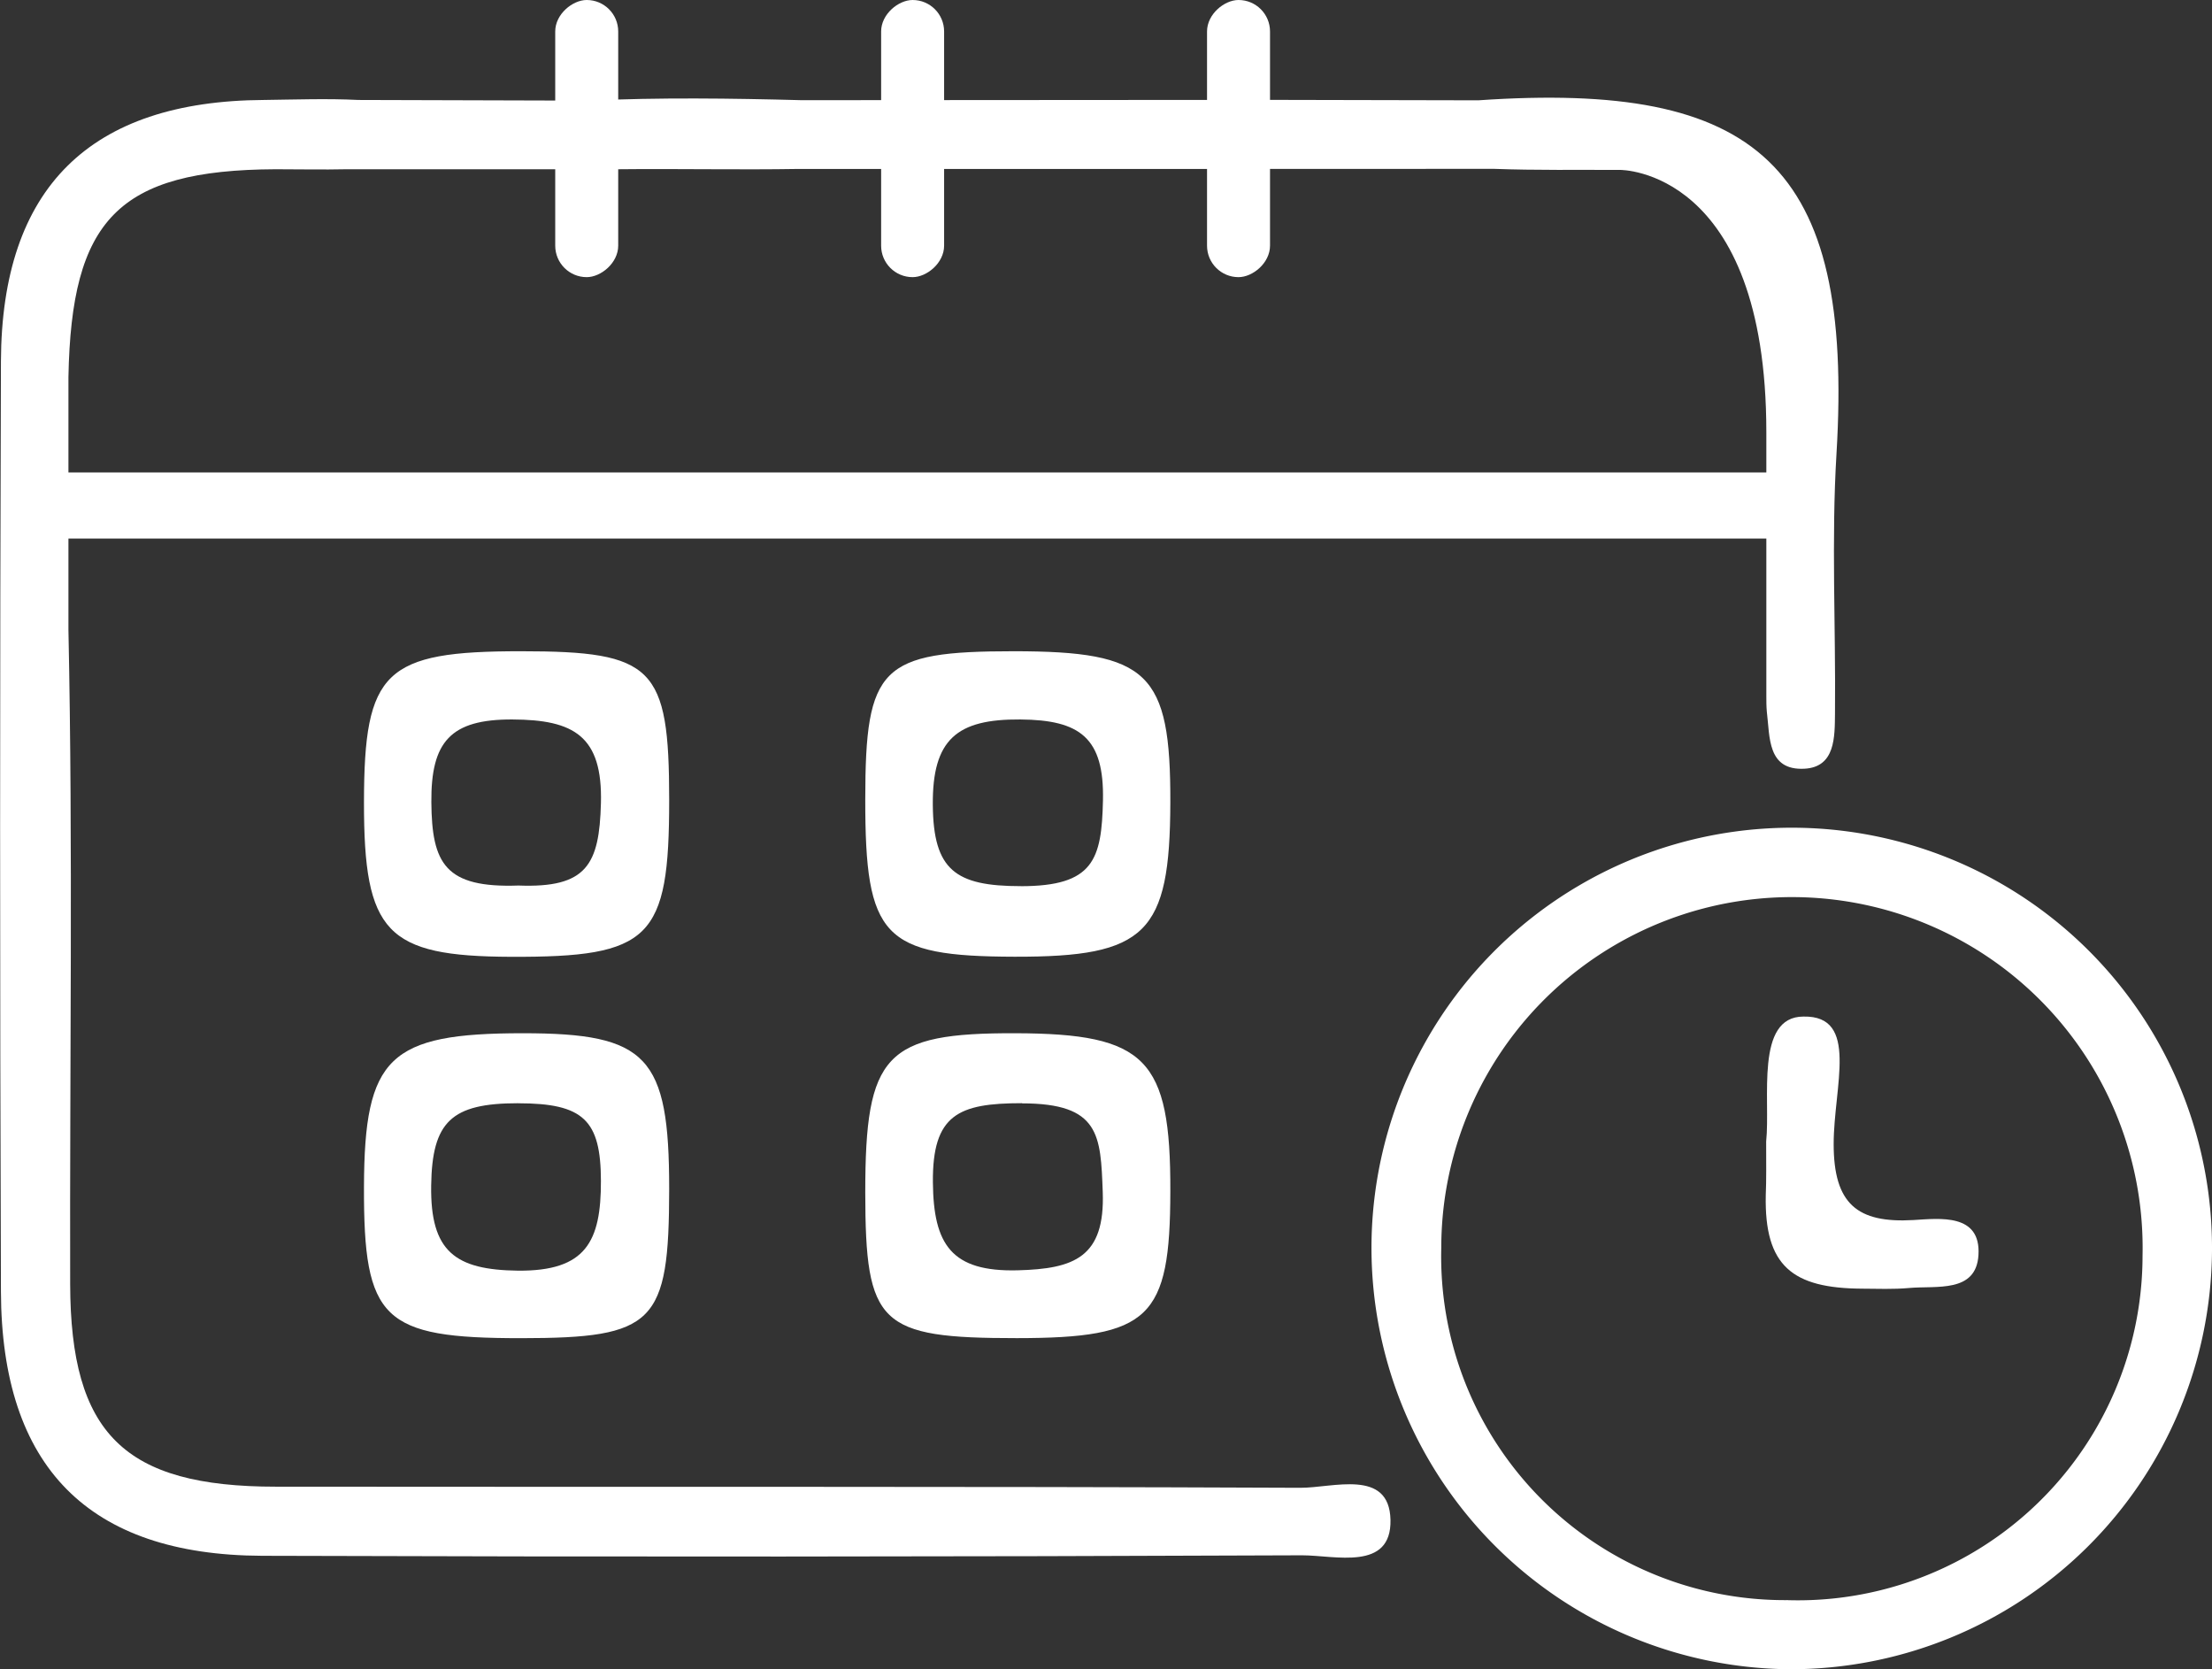
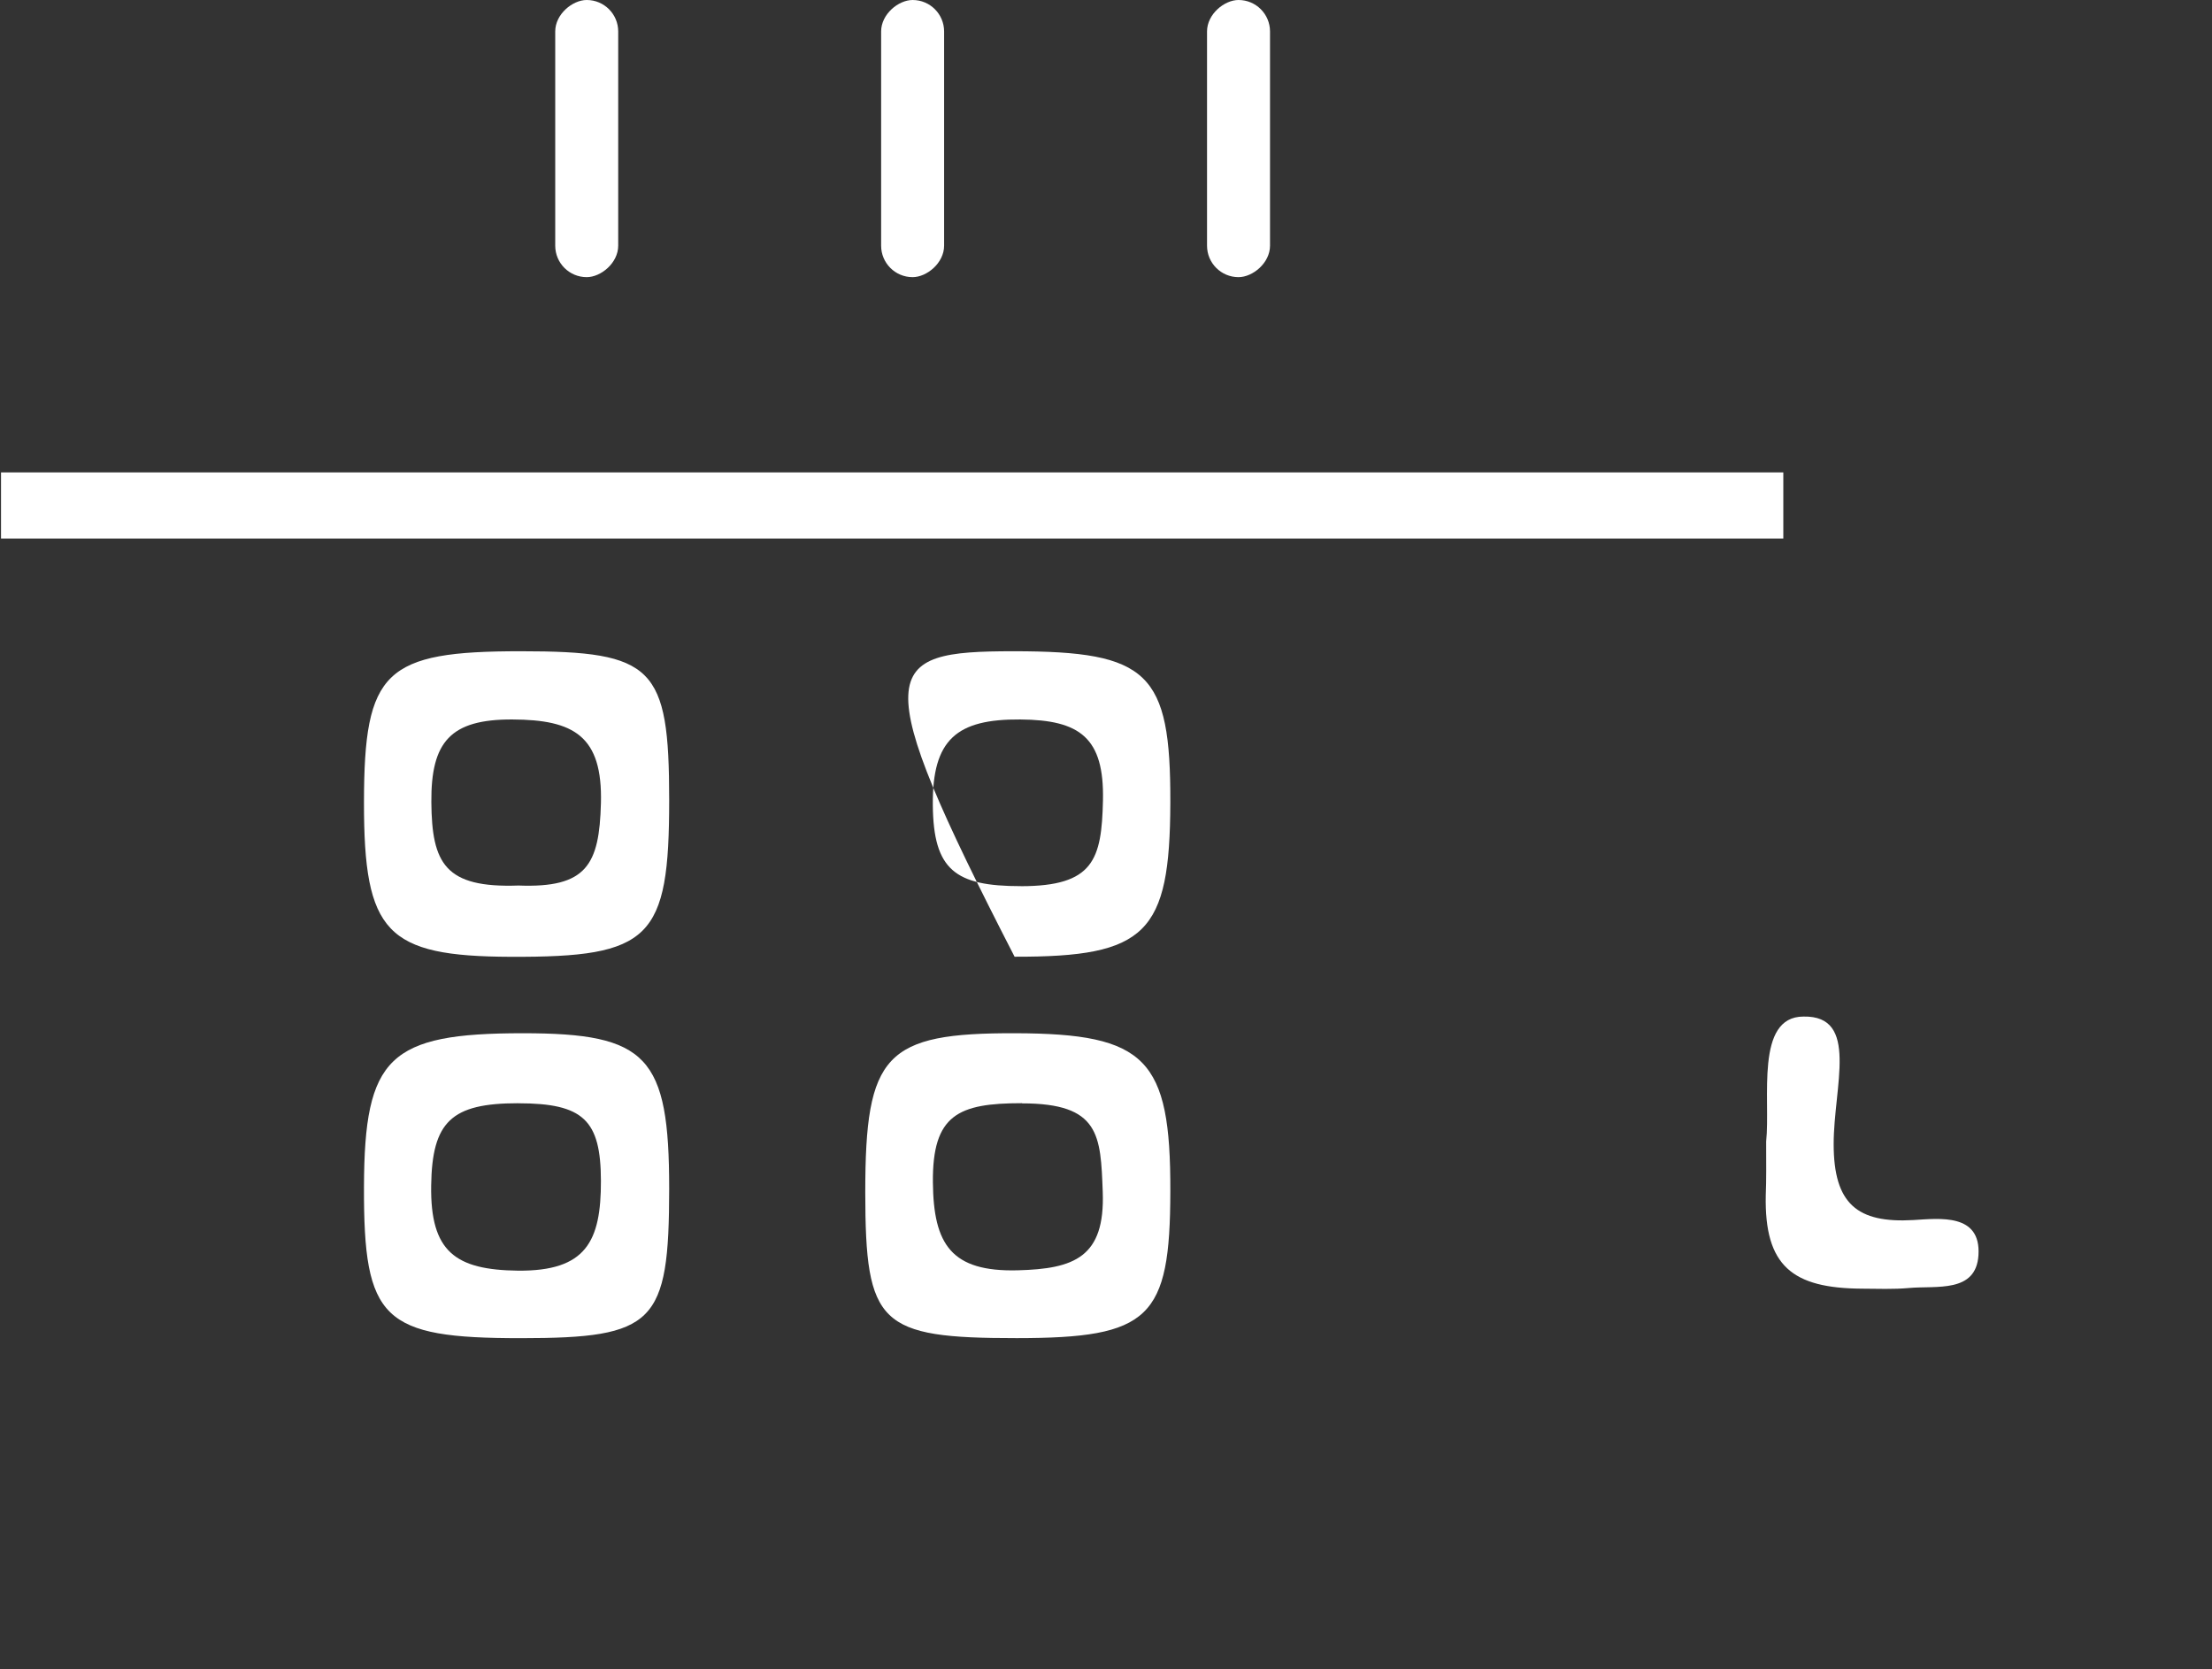
<svg xmlns="http://www.w3.org/2000/svg" width="49.907" height="37.655" viewBox="0 0 49.907 37.655">
  <rect x="0" y="0" width="49.907" height="37.655" fill="#333333" stroke="none" />
  <g id="icn_gnav01" transform="translate(-797.683 -275)">
    <g id="グループ_11" data-name="グループ 11" transform="translate(797.683 277.202)">
      <g id="グループ_10" data-name="グループ 10" transform="translate(0 0)">
-         <path id="パス_4" data-name="パス 4" d="M831.391,307.6c.947.035,1.9.019,2.844.024,0,0,3.3-.035,3.3,5.917h0v5.948c0,.118,0,.238.011.355.071.575.008,1.331.848,1.288.7-.036.684-.72.69-1.245.019-1.955-.084-3.917.034-5.865.394-6.533-1.792-8.4-8.082-7.968l-4.661-.01-10.605.007c-1.6-.042-3.2-.064-4.8.01l-5.2-.015c-.709-.035-1.422-.009-2.133,0-3.921.022-5.919,1.977-5.933,5.9q-.037,10.489,0,20.978.018,5.938,5.89,5.963,11.733.039,23.467-.011c.743,0,2.02.363,1.994-.8s-1.3-.719-2.036-.723c-7.7-.034-15.407-.016-23.111-.025-3.426,0-4.634-1.194-4.642-4.571-.012-4.919.064-9.838-.039-14.755l0-5.708c.067-3.539,1.108-4.669,4.672-4.685.533,0,1.067.012,1.6,0l6.121,0c1.363-.015,2.726.016,4.089-.007l10.451,0Z" transform="translate(-797.683 -305.993)" fill="#fff" />
        <path id="パス_5" data-name="パス 5" d="M1358.6,412.219" transform="translate(-1318.748 -404.672)" fill="#fff" />
-         <path id="パス_6" data-name="パス 6" d="M1242.65,557.949a9.51,9.51,0,0,1-9.423-9.376,9.482,9.482,0,1,1,18.963-.068A9.507,9.507,0,0,1,1242.65,557.949Zm-.034-1.558a7.777,7.777,0,0,0,8.007-7.77,7.912,7.912,0,1,0-15.822-.18A7.752,7.752,0,0,0,1242.616,556.39Z" transform="translate(-1202.283 -522.496)" fill="#fff" />
        <path id="パス_7" data-name="パス 7" d="M916.809,481.776c2.99,0,3.338.351,3.339,3.354,0,3.137-.417,3.551-3.575,3.539-2.808-.011-3.314-.543-3.311-3.486C913.265,482.217,913.727,481.774,916.809,481.776Zm-.06,5.285c1.539.059,1.822-.469,1.859-1.855.04-1.518-.608-1.886-2-1.891s-1.836.5-1.826,1.865C914.793,486.564,915.09,487.12,916.748,487.061Z" transform="translate(-905.05 -469.287)" fill="#fff" />
-         <path id="パス_8" data-name="パス 8" d="M1075.809,481.776c3.049,0,3.545.478,3.537,3.416-.009,2.954-.542,3.482-3.514,3.475s-3.371-.438-3.369-3.553C1072.465,482.123,1072.812,481.777,1075.809,481.776Zm.163,5.3c1.645,0,1.824-.6,1.854-1.934.031-1.415-.518-1.817-1.865-1.827-1.433-.011-1.987.449-1.974,1.93C1074,486.708,1074.49,487.075,1075.971,487.075Z" transform="translate(-1052.941 -469.287)" fill="#fff" />
+         <path id="パス_8" data-name="パス 8" d="M1075.809,481.776c3.049,0,3.545.478,3.537,3.416-.009,2.954-.542,3.482-3.514,3.475C1072.465,482.123,1072.812,481.777,1075.809,481.776Zm.163,5.3c1.645,0,1.824-.6,1.854-1.934.031-1.415-.518-1.817-1.865-1.827-1.433-.011-1.987.449-1.974,1.93C1074,486.708,1074.49,487.075,1075.971,487.075Z" transform="translate(-1052.941 -469.287)" fill="#fff" />
        <path id="パス_9" data-name="パス 9" d="M916.791,609.942c-3.121,0-3.548-.411-3.539-3.416.009-2.927.564-3.463,3.586-3.463,2.811,0,3.3.52,3.3,3.511C920.135,609.615,919.812,609.94,916.791,609.942Zm-.062-5.3c-1.506,0-1.941.415-1.961,1.86-.021,1.486.541,1.9,1.96,1.917,1.532.013,1.873-.656,1.87-2.026S918.206,604.643,916.729,604.643Z" transform="translate(-905.04 -581.957)" fill="#fff" />
        <path id="パス_10" data-name="パス 10" d="M1075.884,609.953c-3.106,0-3.416-.3-3.419-3.287,0-3.121.447-3.6,3.391-3.591s3.5.573,3.492,3.562C1079.344,609.512,1078.885,609.951,1075.884,609.953Zm.113-5.3c-1.433,0-2.019.26-2.006,1.783.012,1.406.417,2.025,1.913,1.987,1.274-.033,1.973-.292,1.919-1.768C1077.775,605.374,1077.76,604.657,1076,604.657Z" transform="translate(-1052.943 -581.969)" fill="#fff" />
        <path id="パス_11" data-name="パス 11" d="M1358.5,600.584c.1-.955-.256-2.819.842-2.819,1.265-.026.681,1.579.681,2.875,0,1.35.531,1.789,1.8,1.715.594-.035,1.524-.156,1.467.789-.052.864-.949.688-1.568.744-.352.032-.711.017-1.064.015-1.564-.01-2.2-.508-2.167-2.106C1358.506,601.443,1358.5,601.086,1358.5,600.584Z" transform="translate(-1318.652 -577.035)" fill="#fff" />
      </g>
    </g>
    <rect id="長方形_5916" data-name="長方形 5916" width="40.212" height="1.492" transform="translate(797.706 285.657)" fill="#fff" />
    <rect id="長方形_5917" data-name="長方形 5917" width="6.252" height="1.421" rx="0.71" transform="translate(810.21 281.252) rotate(-90)" fill="#fff" />
    <rect id="長方形_5918" data-name="長方形 5918" width="6.252" height="1.421" rx="0.71" transform="translate(817.563 281.252) rotate(-90)" fill="#fff" />
    <rect id="長方形_5919" data-name="長方形 5919" width="6.252" height="1.421" rx="0.71" transform="translate(824.916 281.252) rotate(-90)" fill="#fff" />
  </g>
</svg>